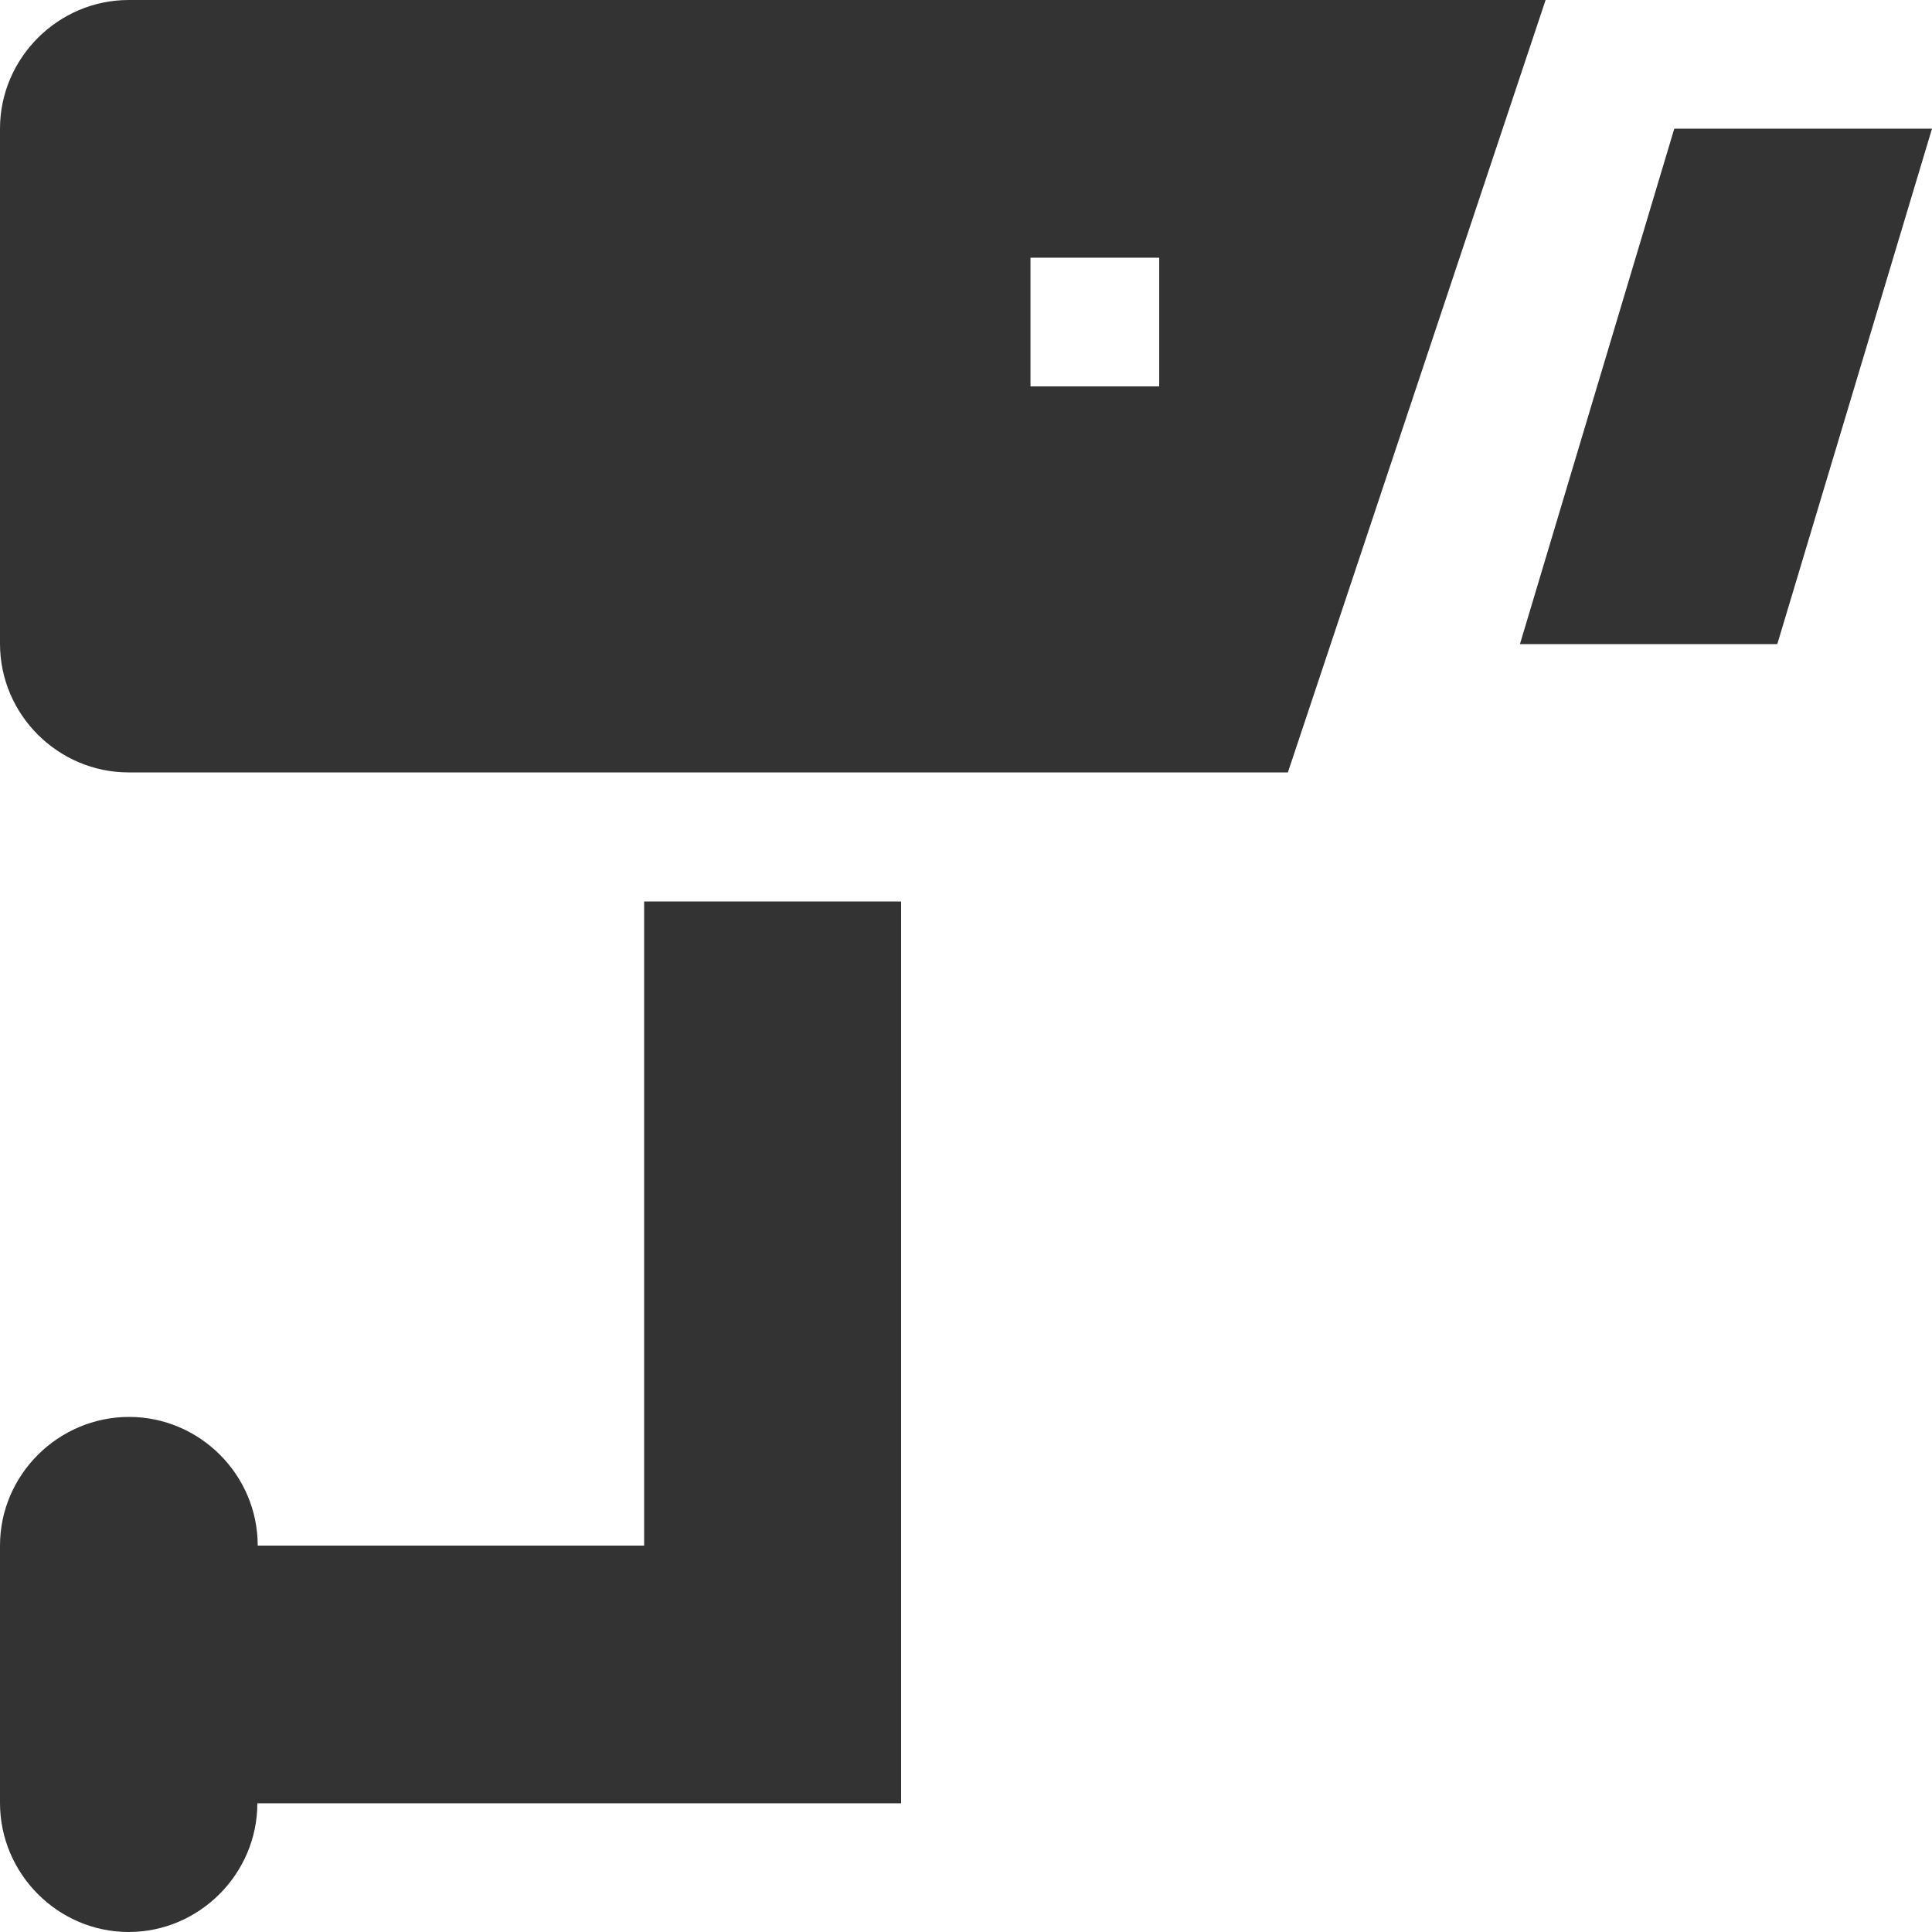
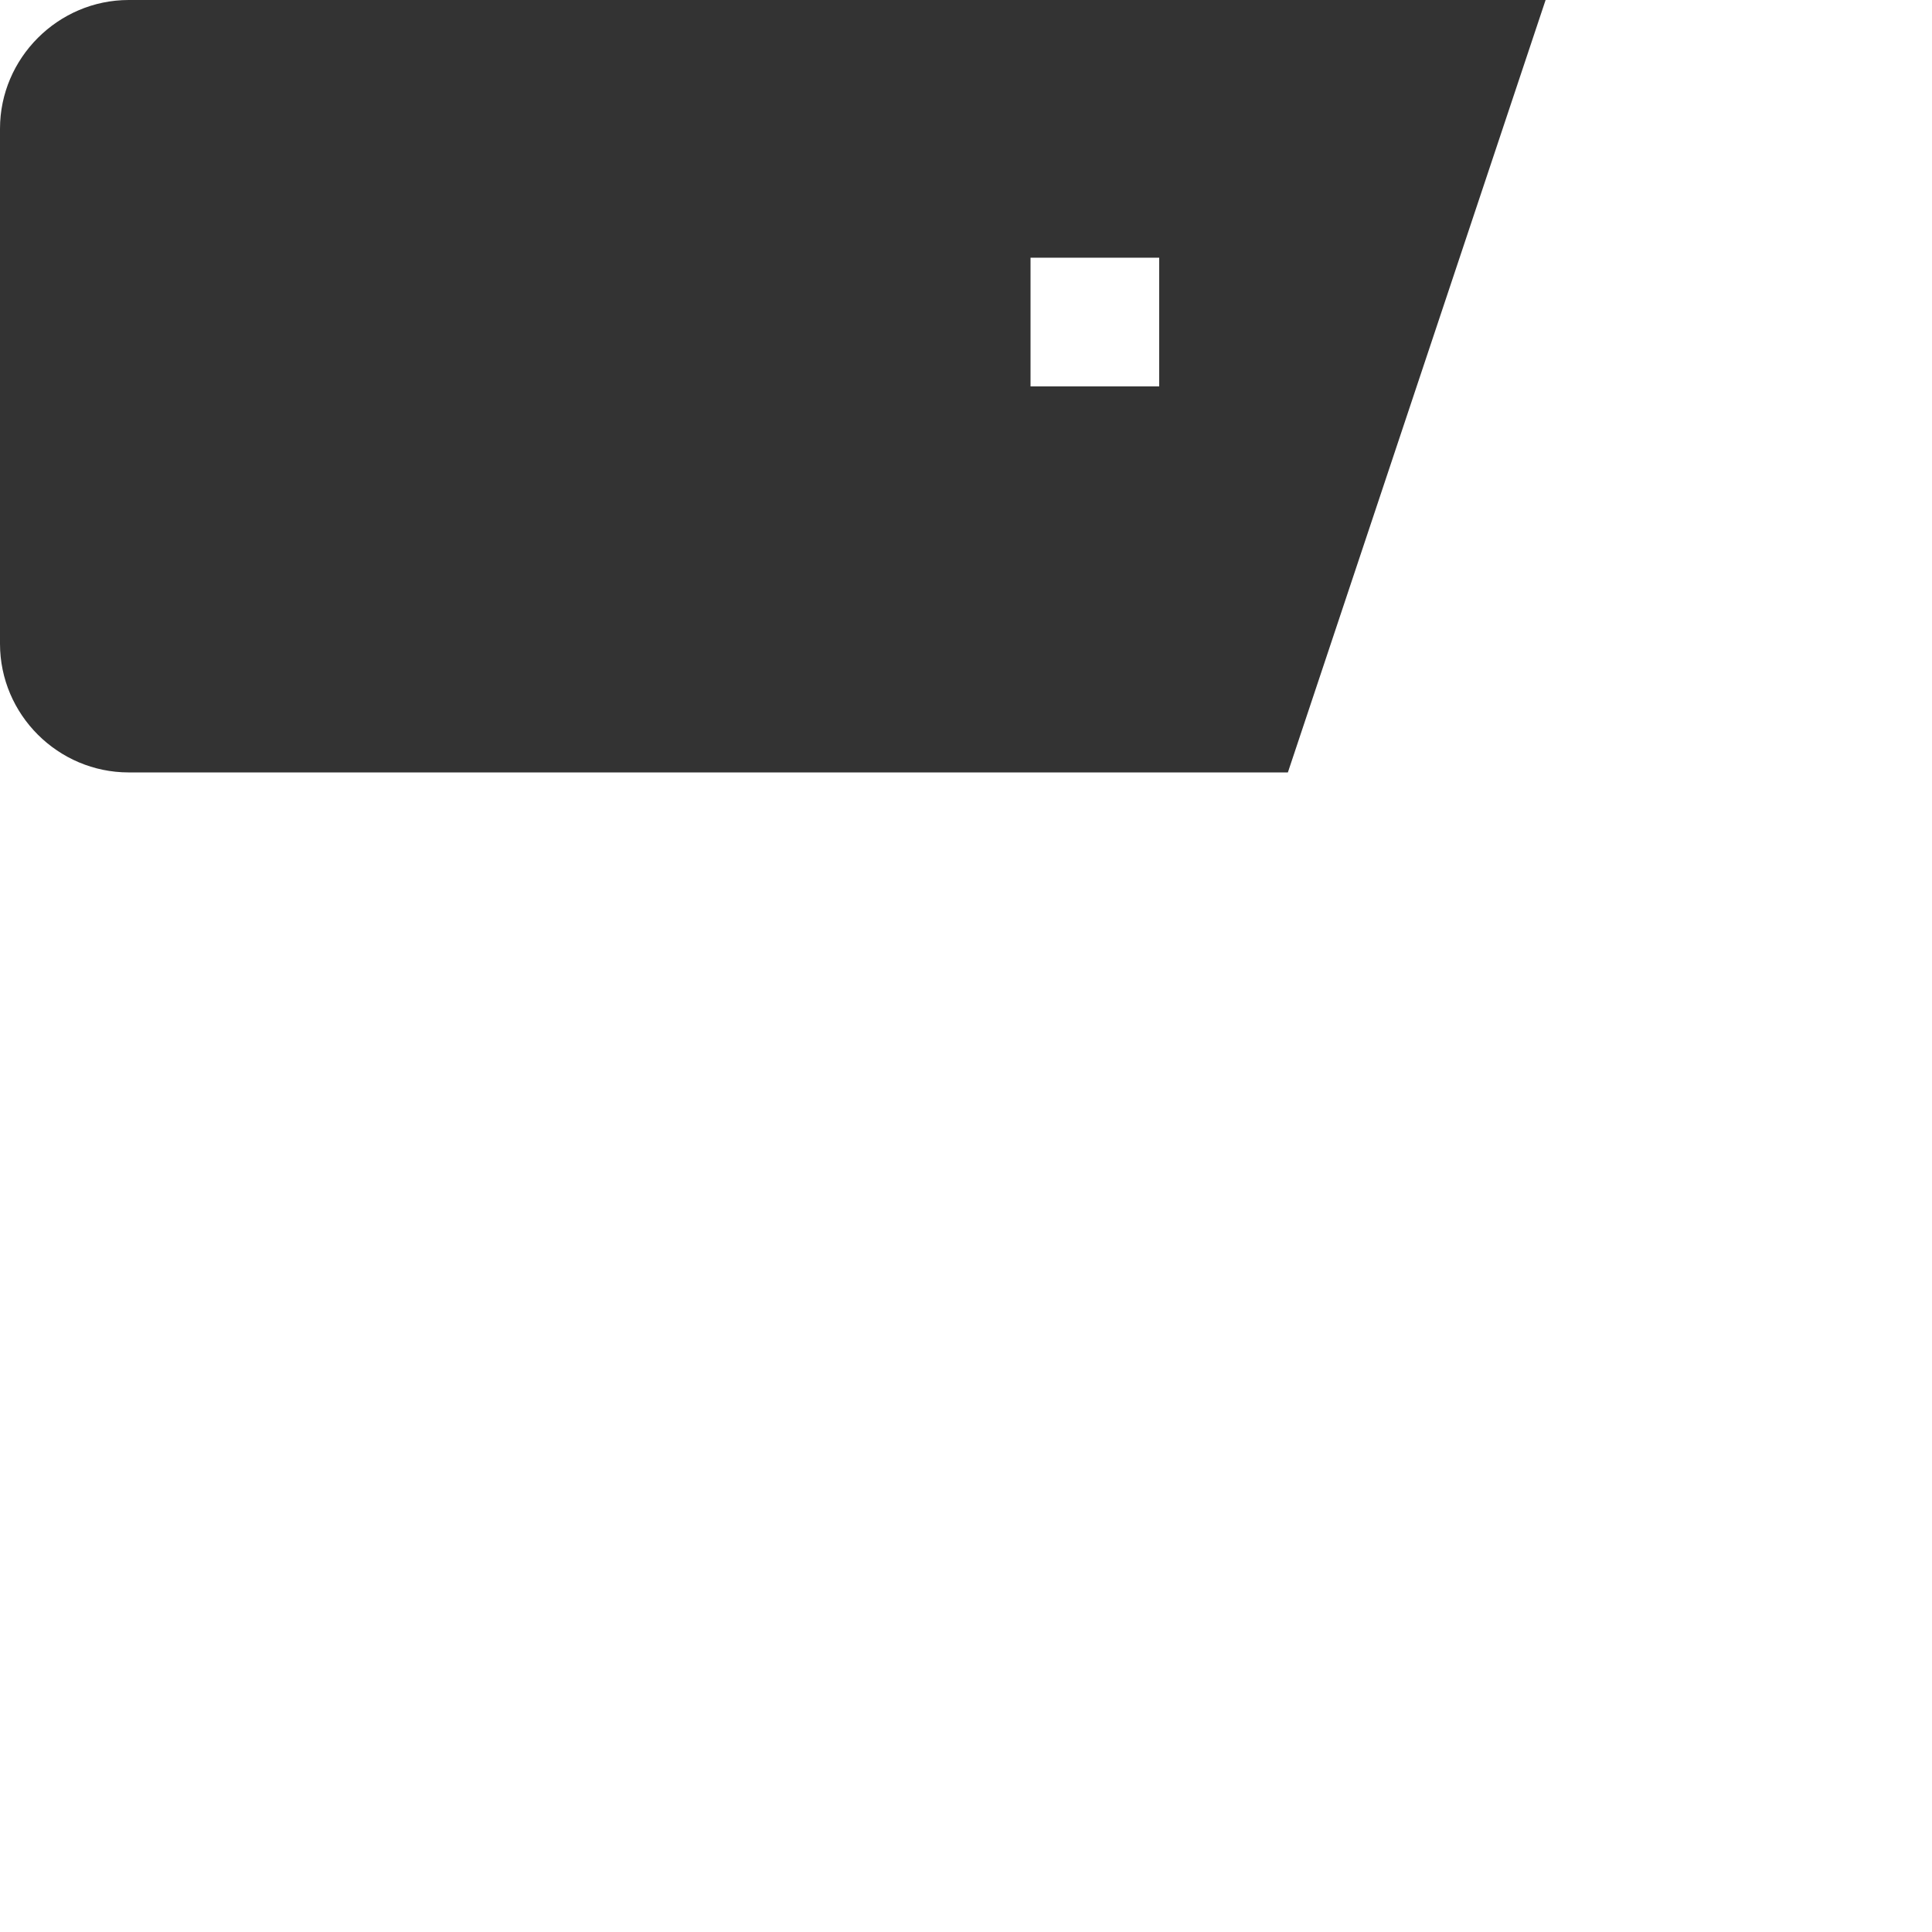
<svg xmlns="http://www.w3.org/2000/svg" version="1.1" id="Layer_1" x="0px" y="0px" viewBox="0 0 512 512" style="enable-background:new 0 0 512 512;" xml:space="preserve">
  <style type="text/css">
	.st0{fill:#333333;}
</style>
  <g id="XMLID_1_">
    <path id="XMLID_11_" class="st0" d="M34.1,0C15.4,0,0,15.4,0,34.1v136.5c0,18.8,15.4,34.1,34.1,34.1h307.2L409.6,0H34.1z    M307.2,102.4h-34.1V68.3h34.1V102.4z" />
-     <polygon id="XMLID_12_" class="st0" points="443.7,34.1 402.8,170.7 471,170.7 512,34.1  " />
-     <path id="XMLID_13_" class="st0" d="M170.7,238.9v170.7H68.3c0-18.8-15.4-34.1-34.1-34.1S0,390.8,0,409.6v34.1v34.1   C0,496.6,15.4,512,34.1,512s34.1-15.4,34.1-34.1h102.4h34.1h34.1V238.9h-34.1H170.7z" />
  </g>
</svg>